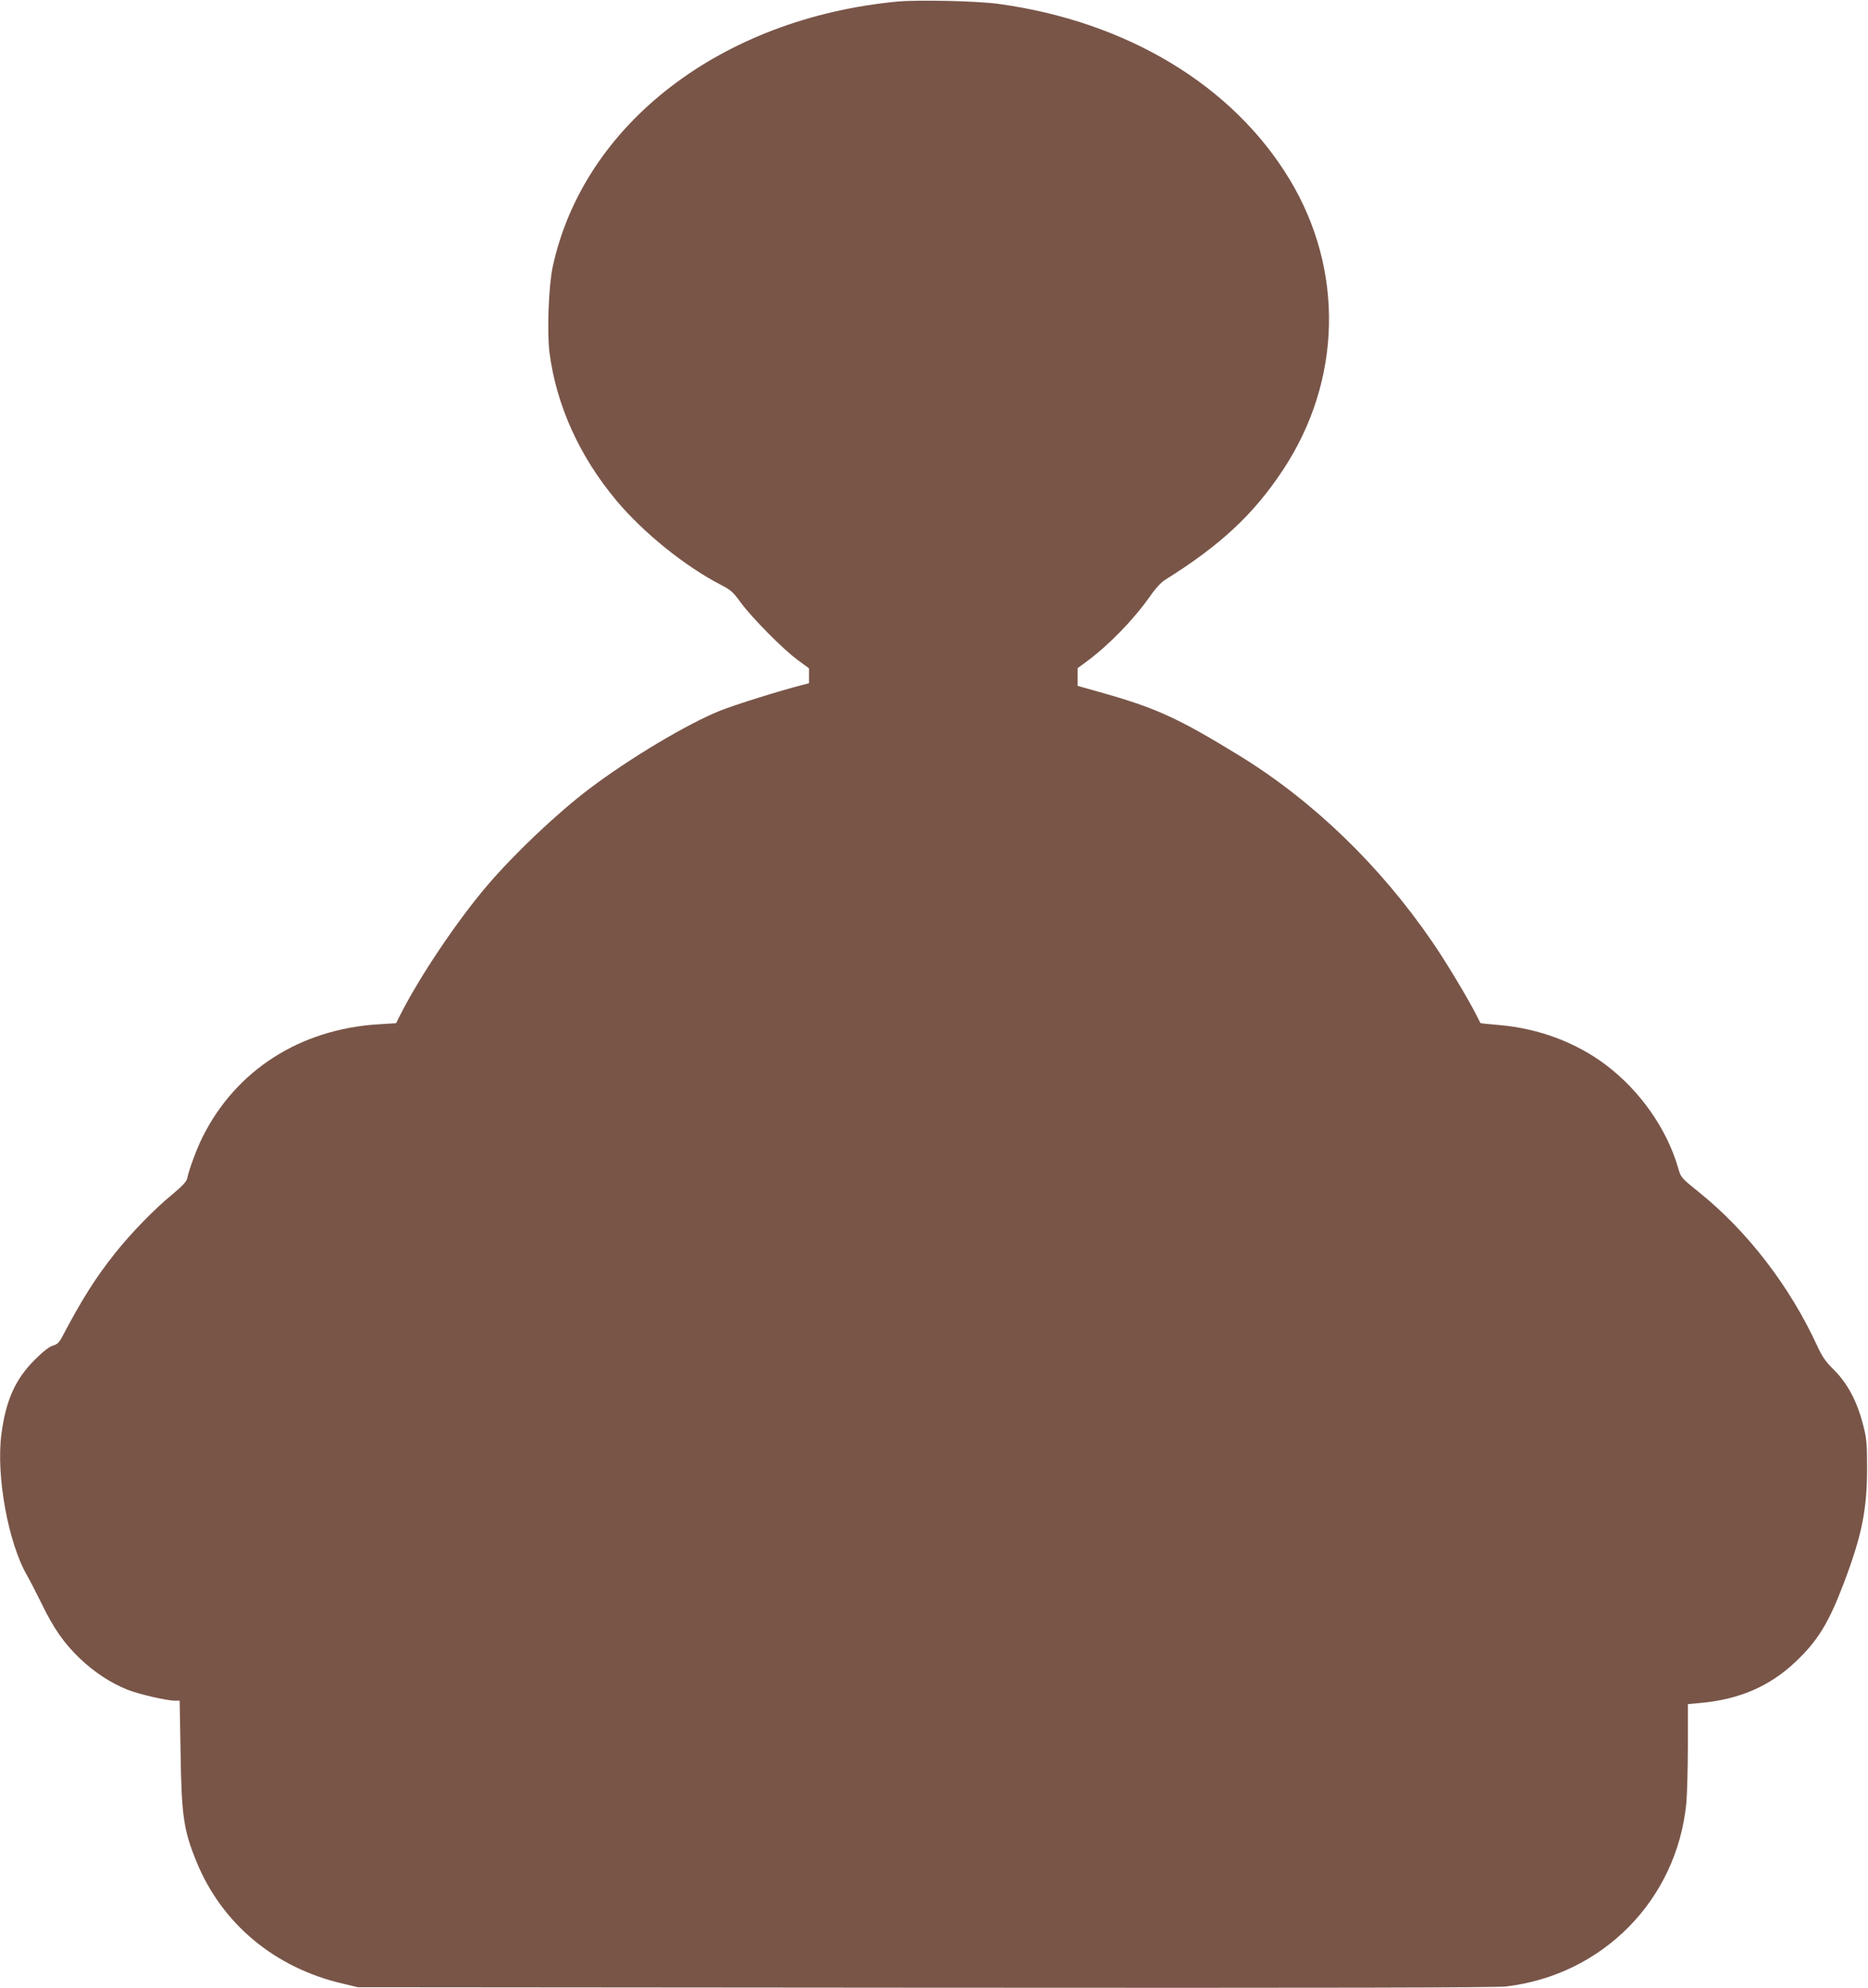
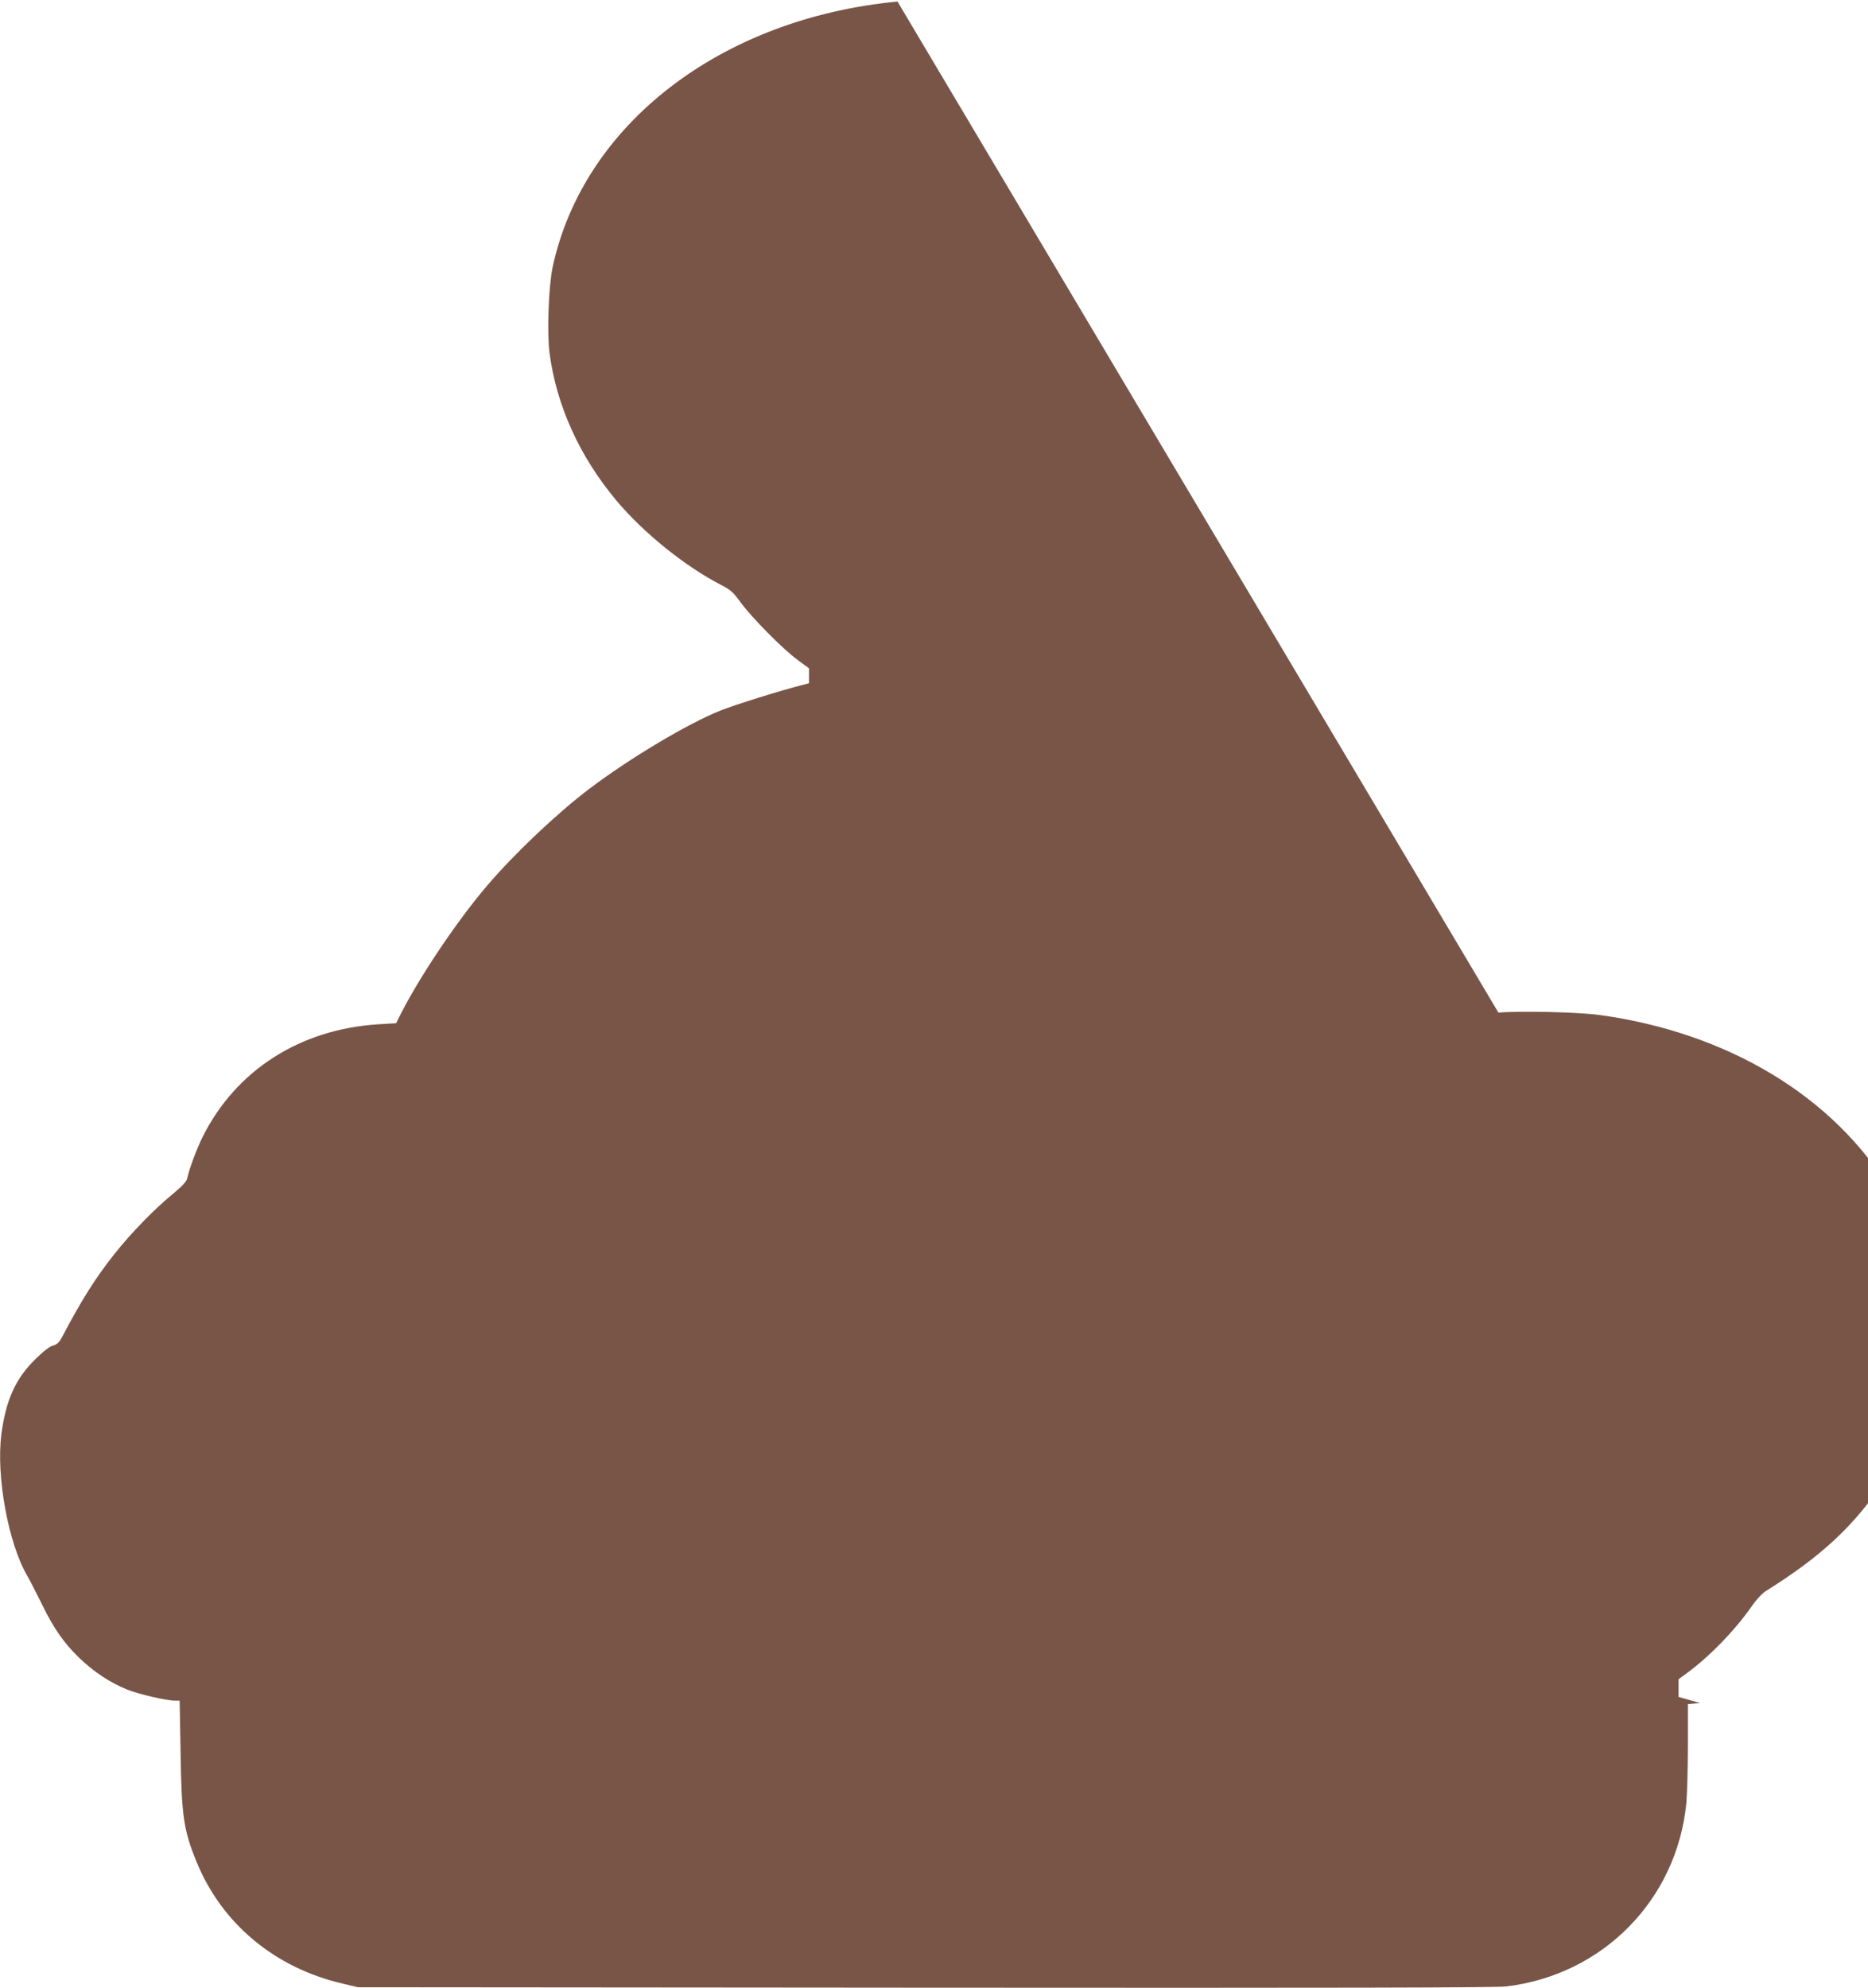
<svg xmlns="http://www.w3.org/2000/svg" version="1.0" width="1203pt" height="1280pt" viewBox="0 0 1203 1280" preserveAspectRatio="xMidYMid meet">
  <g transform="translate(0,1280) scale(0.1,-0.1)" fill="#795548" stroke="none">
-     <path d="M5780 12790 c-1137 -108 -2023 -790 -2221 -1710 -26 -123 -37 -420 -20 -553 45 -338 192 -664 430 -949 175 -209 442 -424 676 -545 61 -31 78 -47 125 -112 71 -97 274 -303 368 -371 l72 -53 0 -48 0 -48 -42 -11 c-142 -36 -436 -128 -531 -166 -211 -85 -580 -305 -842 -503 -206 -156 -479 -414 -656 -621 -195 -228 -438 -590 -562 -836 l-26 -52 -113 -7 c-505 -31 -918 -295 -1133 -725 -37 -74 -87 -207 -99 -266 -5 -22 -30 -49 -97 -105 -112 -91 -264 -247 -368 -378 -125 -157 -213 -296 -342 -541 -18 -34 -32 -47 -59 -54 -23 -7 -63 -38 -116 -91 -125 -124 -187 -262 -215 -480 -35 -267 44 -700 166 -910 19 -33 61 -115 94 -182 76 -157 143 -253 244 -350 93 -89 198 -158 307 -202 76 -30 253 -71 308 -71 l29 0 6 -337 c6 -406 20 -499 103 -701 163 -399 505 -683 942 -784 l97 -23 3650 -3 c2659 -2 3676 0 3745 8 622 74 1098 557 1160 1179 5 57 10 224 10 371 l0 268 78 7 c250 22 446 106 612 262 146 137 217 253 315 512 115 304 149 470 149 736 0 152 -3 194 -22 267 -41 166 -103 282 -201 378 -42 41 -67 77 -96 140 -177 386 -450 742 -765 995 -114 92 -115 93 -133 156 -72 249 -244 495 -462 660 -192 146 -434 237 -689 259 -66 6 -121 11 -122 13 -1 1 -14 27 -29 57 -50 99 -196 343 -282 467 -337 492 -770 909 -1245 1200 -395 242 -536 306 -900 408 l-138 39 0 57 0 57 53 39 c145 106 305 270 415 426 32 47 71 89 96 104 358 224 569 421 759 708 379 574 395 1286 42 1870 -366 606 -1049 1017 -1875 1130 -137 19 -517 27 -650 15z" />
+     <path d="M5780 12790 c-1137 -108 -2023 -790 -2221 -1710 -26 -123 -37 -420 -20 -553 45 -338 192 -664 430 -949 175 -209 442 -424 676 -545 61 -31 78 -47 125 -112 71 -97 274 -303 368 -371 l72 -53 0 -48 0 -48 -42 -11 c-142 -36 -436 -128 -531 -166 -211 -85 -580 -305 -842 -503 -206 -156 -479 -414 -656 -621 -195 -228 -438 -590 -562 -836 l-26 -52 -113 -7 c-505 -31 -918 -295 -1133 -725 -37 -74 -87 -207 -99 -266 -5 -22 -30 -49 -97 -105 -112 -91 -264 -247 -368 -378 -125 -157 -213 -296 -342 -541 -18 -34 -32 -47 -59 -54 -23 -7 -63 -38 -116 -91 -125 -124 -187 -262 -215 -480 -35 -267 44 -700 166 -910 19 -33 61 -115 94 -182 76 -157 143 -253 244 -350 93 -89 198 -158 307 -202 76 -30 253 -71 308 -71 l29 0 6 -337 c6 -406 20 -499 103 -701 163 -399 505 -683 942 -784 l97 -23 3650 -3 c2659 -2 3676 0 3745 8 622 74 1098 557 1160 1179 5 57 10 224 10 371 l0 268 78 7 l-138 39 0 57 0 57 53 39 c145 106 305 270 415 426 32 47 71 89 96 104 358 224 569 421 759 708 379 574 395 1286 42 1870 -366 606 -1049 1017 -1875 1130 -137 19 -517 27 -650 15z" />
  </g>
</svg>